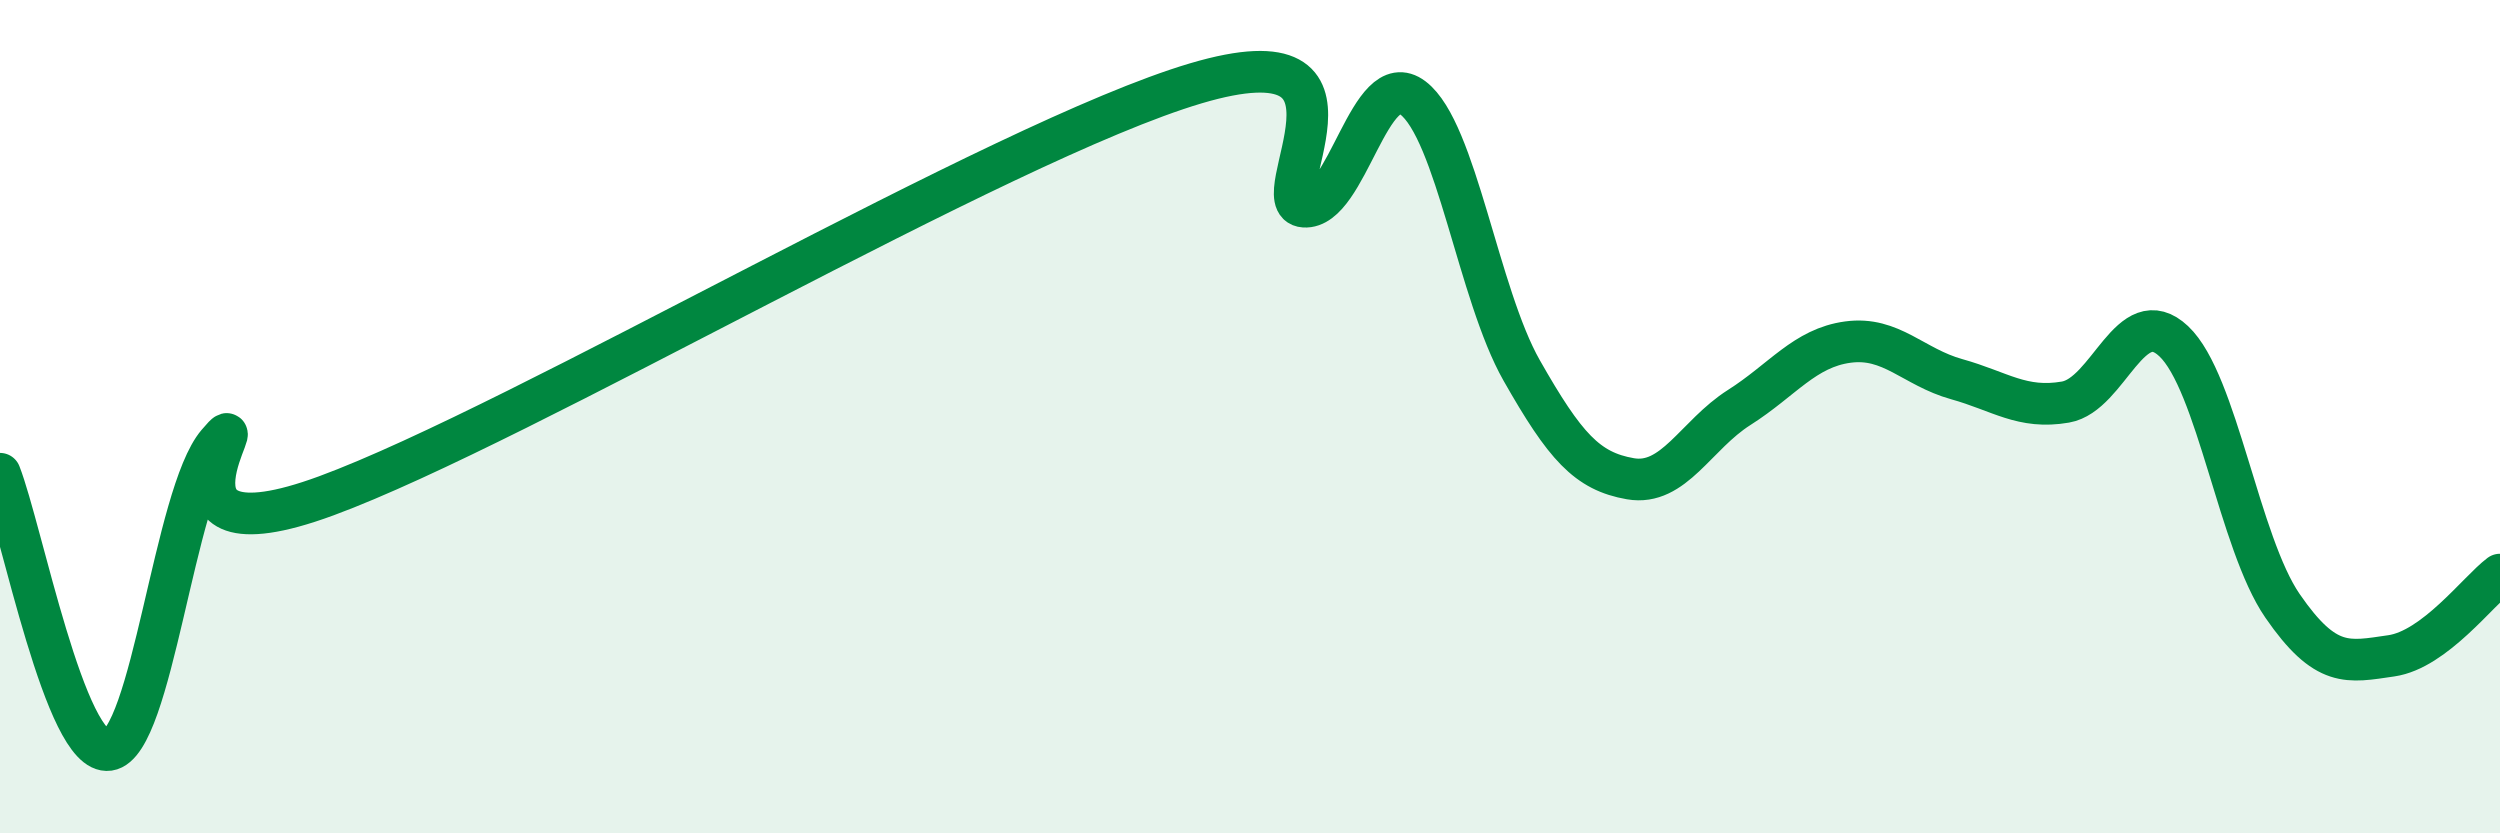
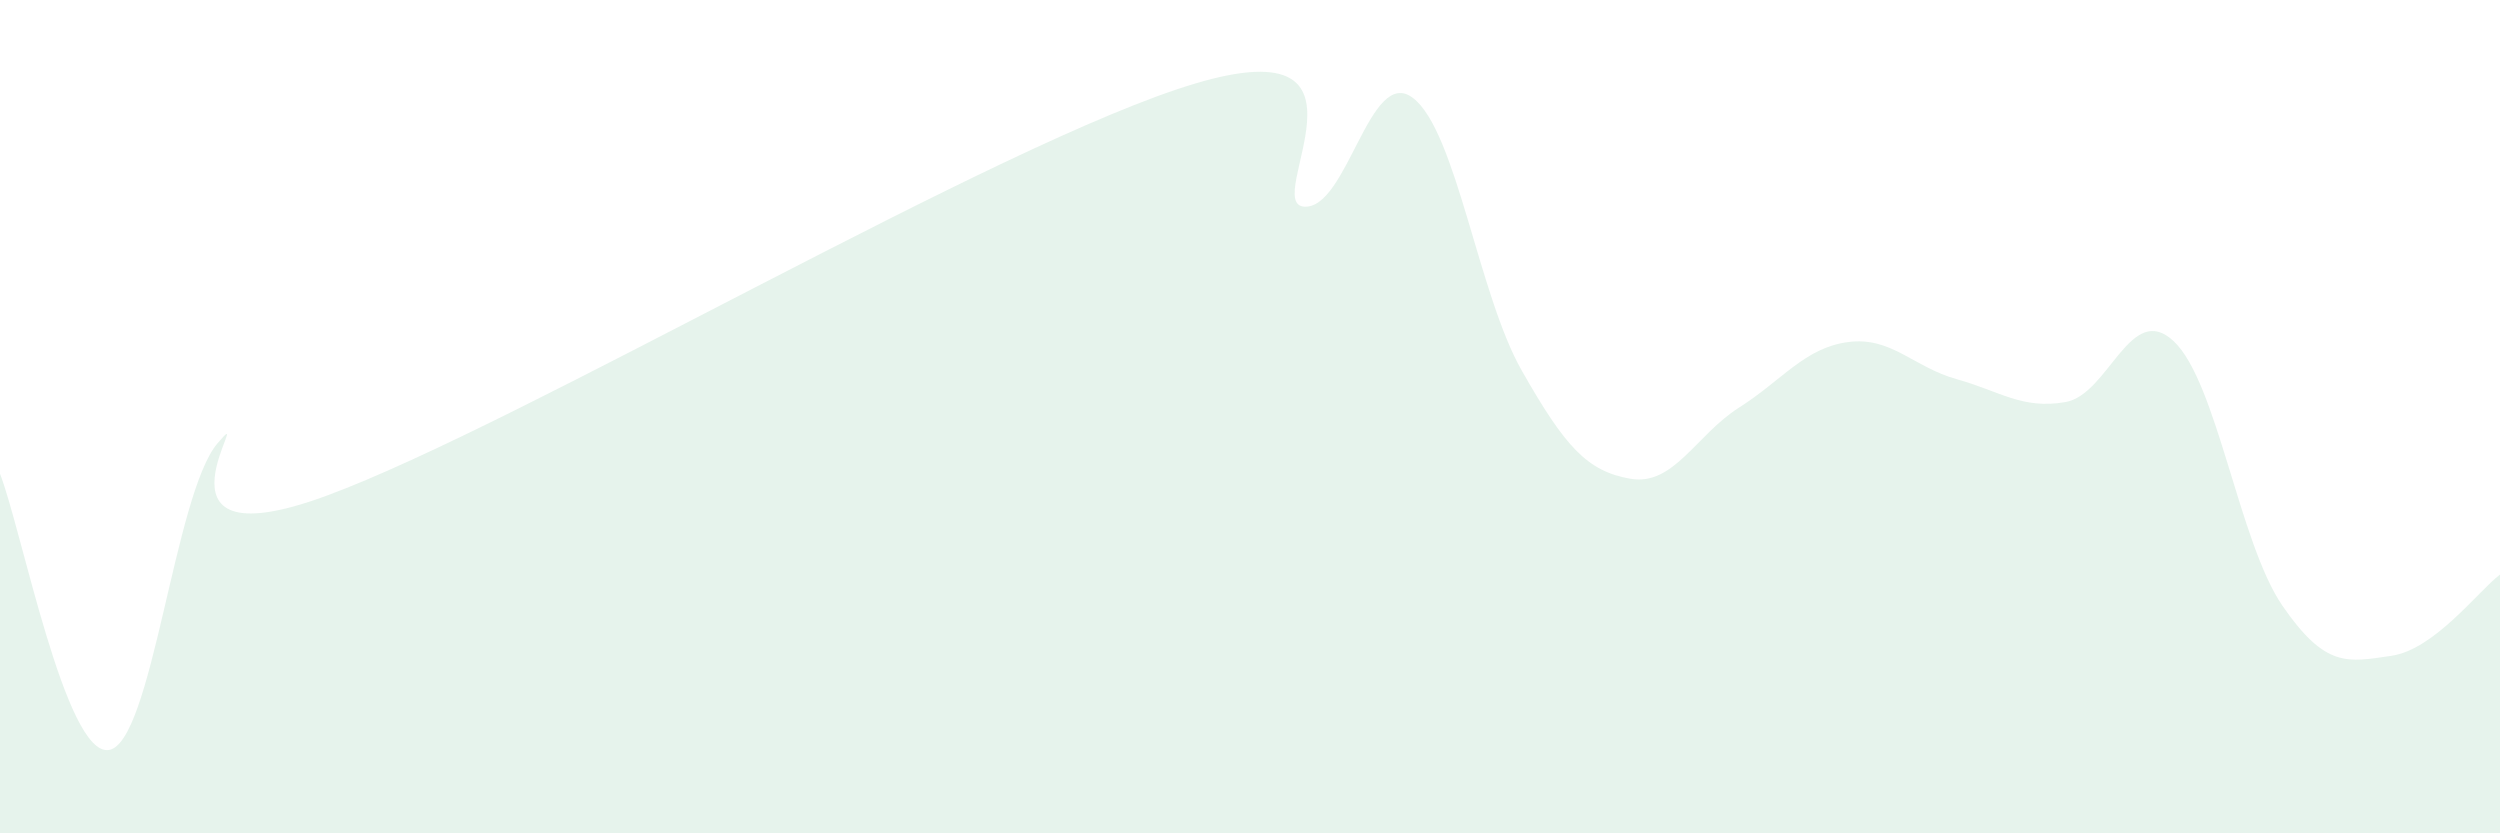
<svg xmlns="http://www.w3.org/2000/svg" width="60" height="20" viewBox="0 0 60 20">
  <path d="M 0,11.37 C 0.52,12.7 1.57,18.15 2.61,18 C 3.65,17.85 4.18,11.86 5.22,10.64 C 6.26,9.42 3.13,13.63 7.83,11.9 C 12.53,10.17 24.01,3.39 28.7,2 C 33.39,0.61 30.26,4.89 31.3,4.96 C 32.34,5.03 32.87,1.56 33.91,2.35 C 34.95,3.14 35.48,7.06 36.52,8.89 C 37.56,10.72 38.09,11.31 39.13,11.49 C 40.17,11.67 40.7,10.44 41.74,9.78 C 42.78,9.12 43.31,8.35 44.35,8.21 C 45.39,8.07 45.92,8.81 46.96,9.1 C 48,9.39 48.53,9.83 49.57,9.65 C 50.61,9.47 51.13,7.21 52.17,8.19 C 53.21,9.17 53.74,13.03 54.78,14.54 C 55.82,16.05 56.35,15.89 57.39,15.74 C 58.43,15.59 59.48,14.18 60,13.79L60 20L0 20Z" fill="#008740" opacity="0.1" stroke-linecap="round" stroke-linejoin="round" />
-   <path d="M 0,11.37 C 0.52,12.7 1.57,18.15 2.61,18 C 3.65,17.85 4.18,11.86 5.22,10.64 C 6.26,9.42 3.13,13.63 7.83,11.9 C 12.53,10.17 24.01,3.39 28.7,2 C 33.39,0.61 30.26,4.89 31.3,4.96 C 32.34,5.03 32.87,1.56 33.91,2.35 C 34.95,3.14 35.48,7.06 36.52,8.89 C 37.56,10.72 38.09,11.31 39.13,11.49 C 40.17,11.67 40.7,10.44 41.74,9.78 C 42.78,9.12 43.31,8.35 44.35,8.21 C 45.39,8.07 45.92,8.81 46.96,9.1 C 48,9.39 48.53,9.83 49.57,9.65 C 50.61,9.47 51.13,7.21 52.17,8.19 C 53.21,9.17 53.74,13.03 54.78,14.54 C 55.82,16.05 56.35,15.89 57.39,15.74 C 58.43,15.59 59.48,14.18 60,13.79" stroke="#008740" stroke-width="1" fill="none" stroke-linecap="round" stroke-linejoin="round" />
</svg>